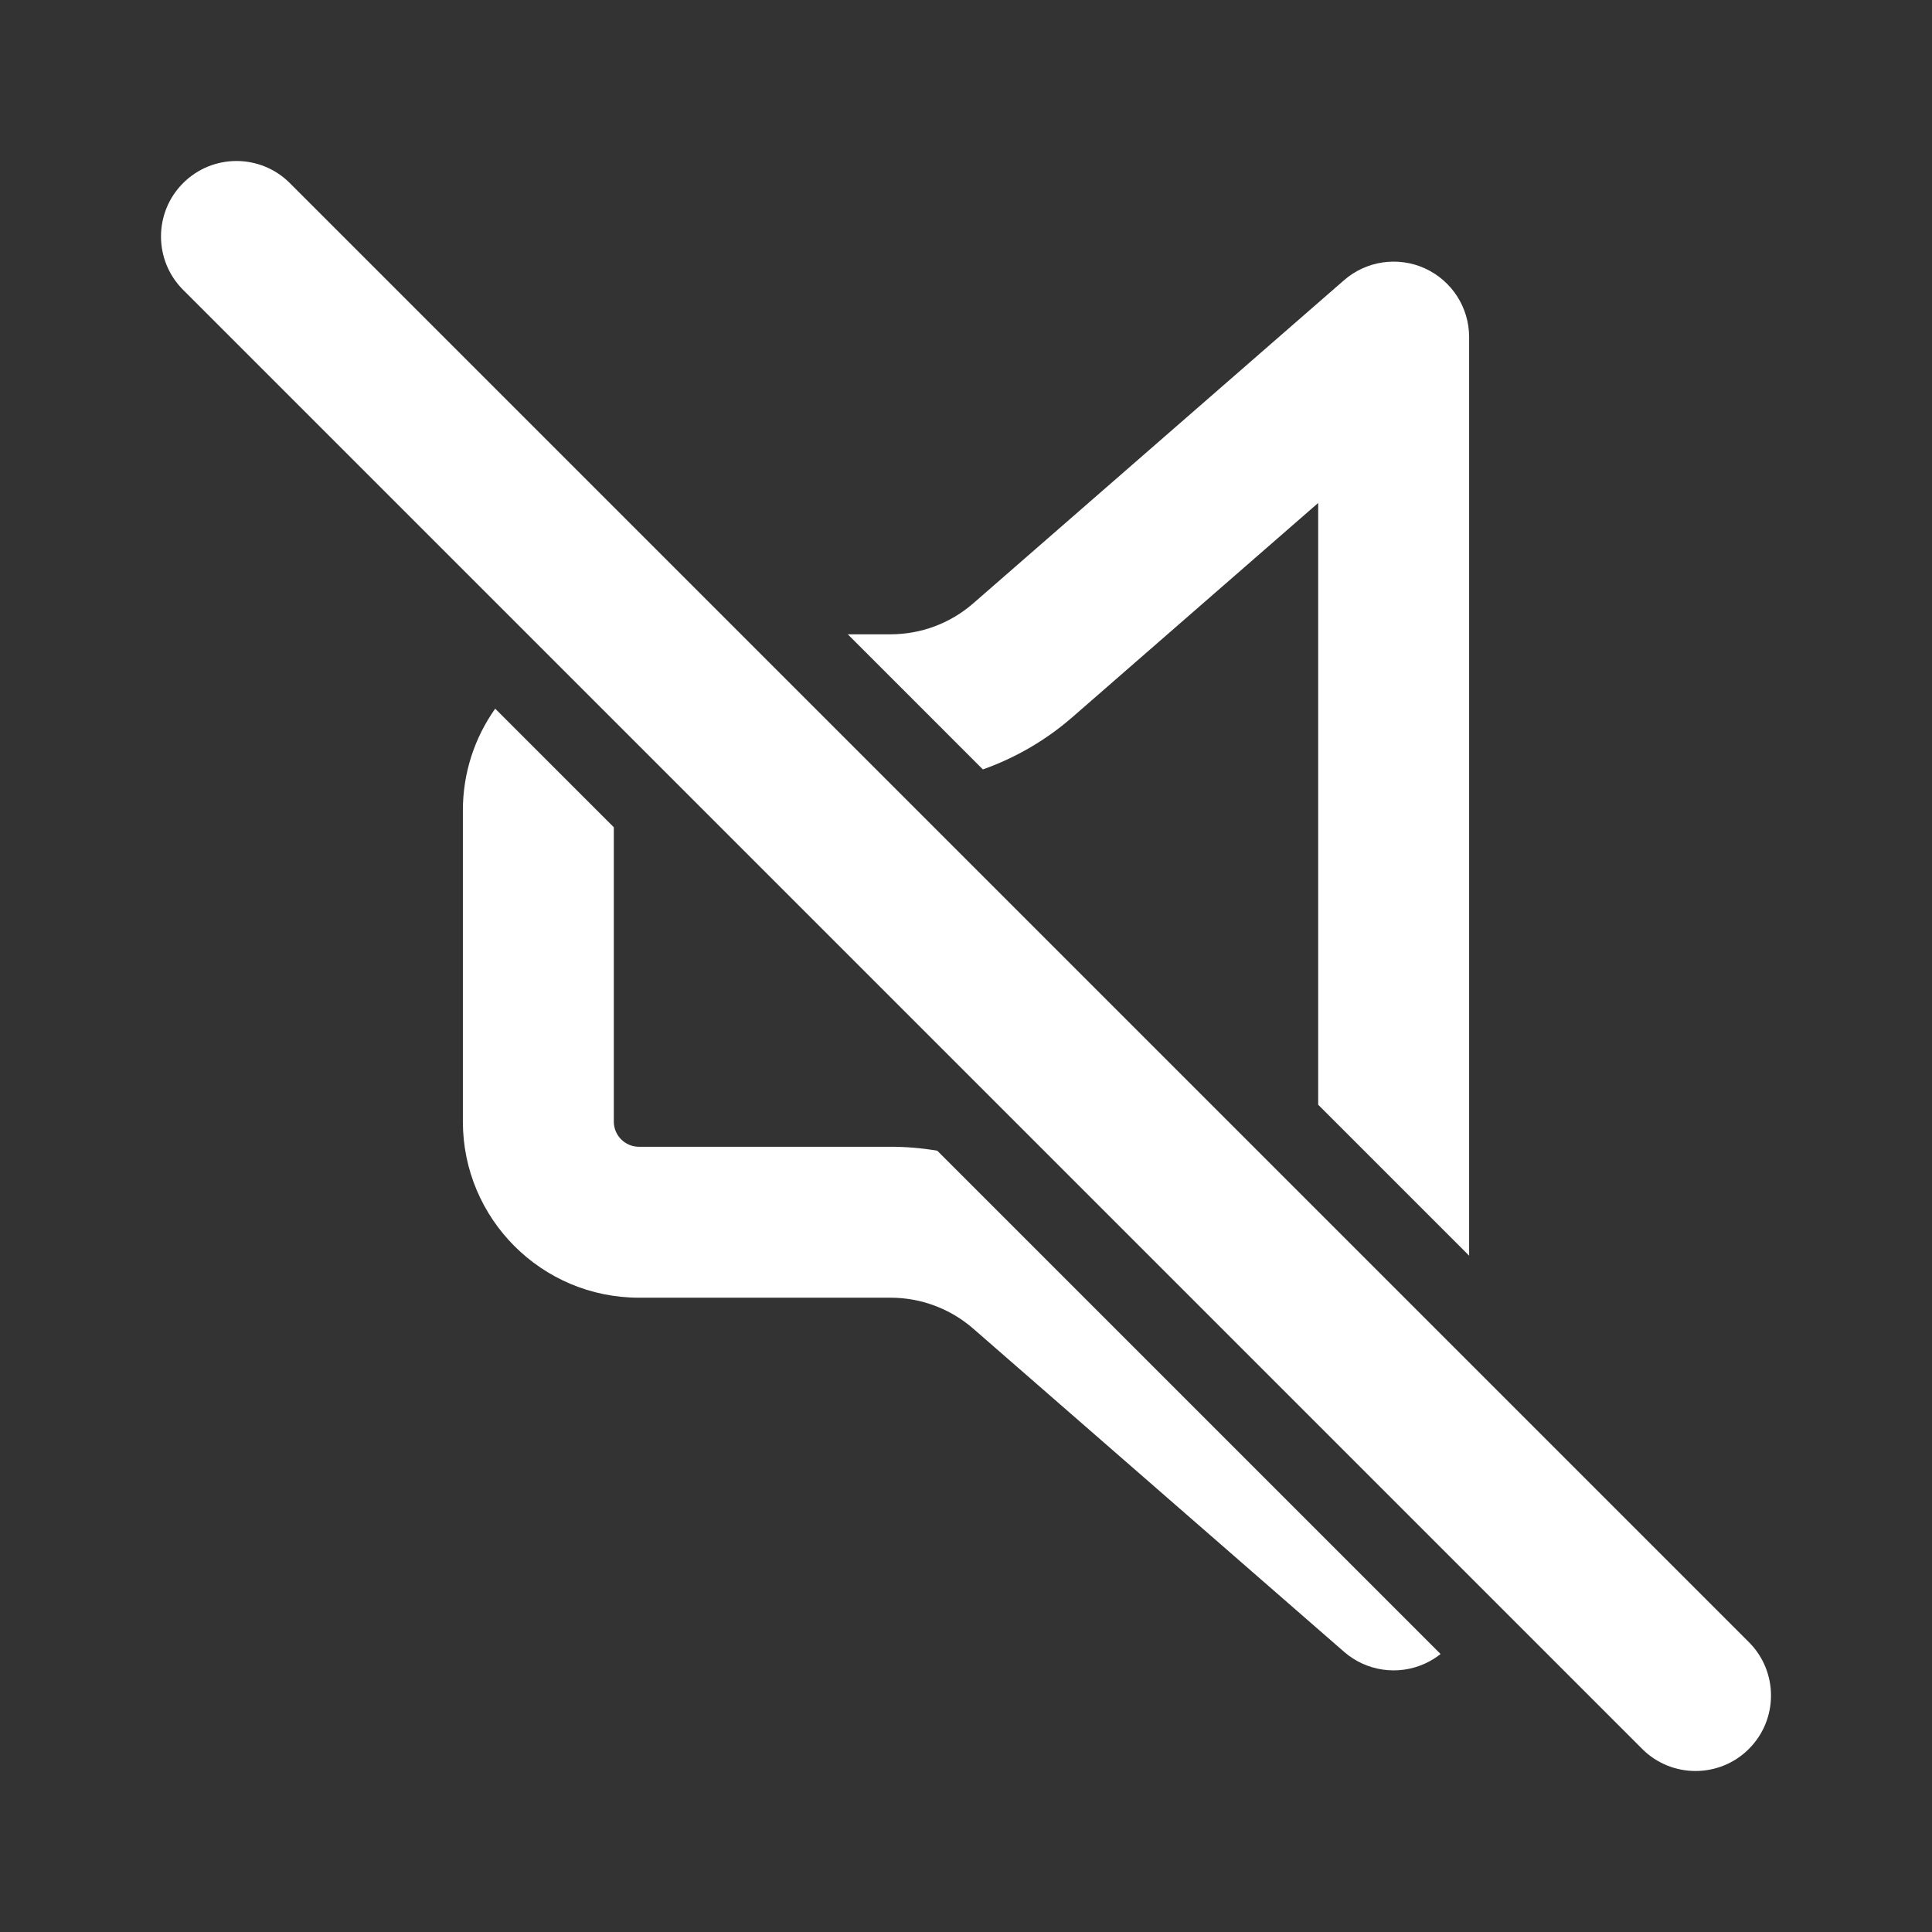
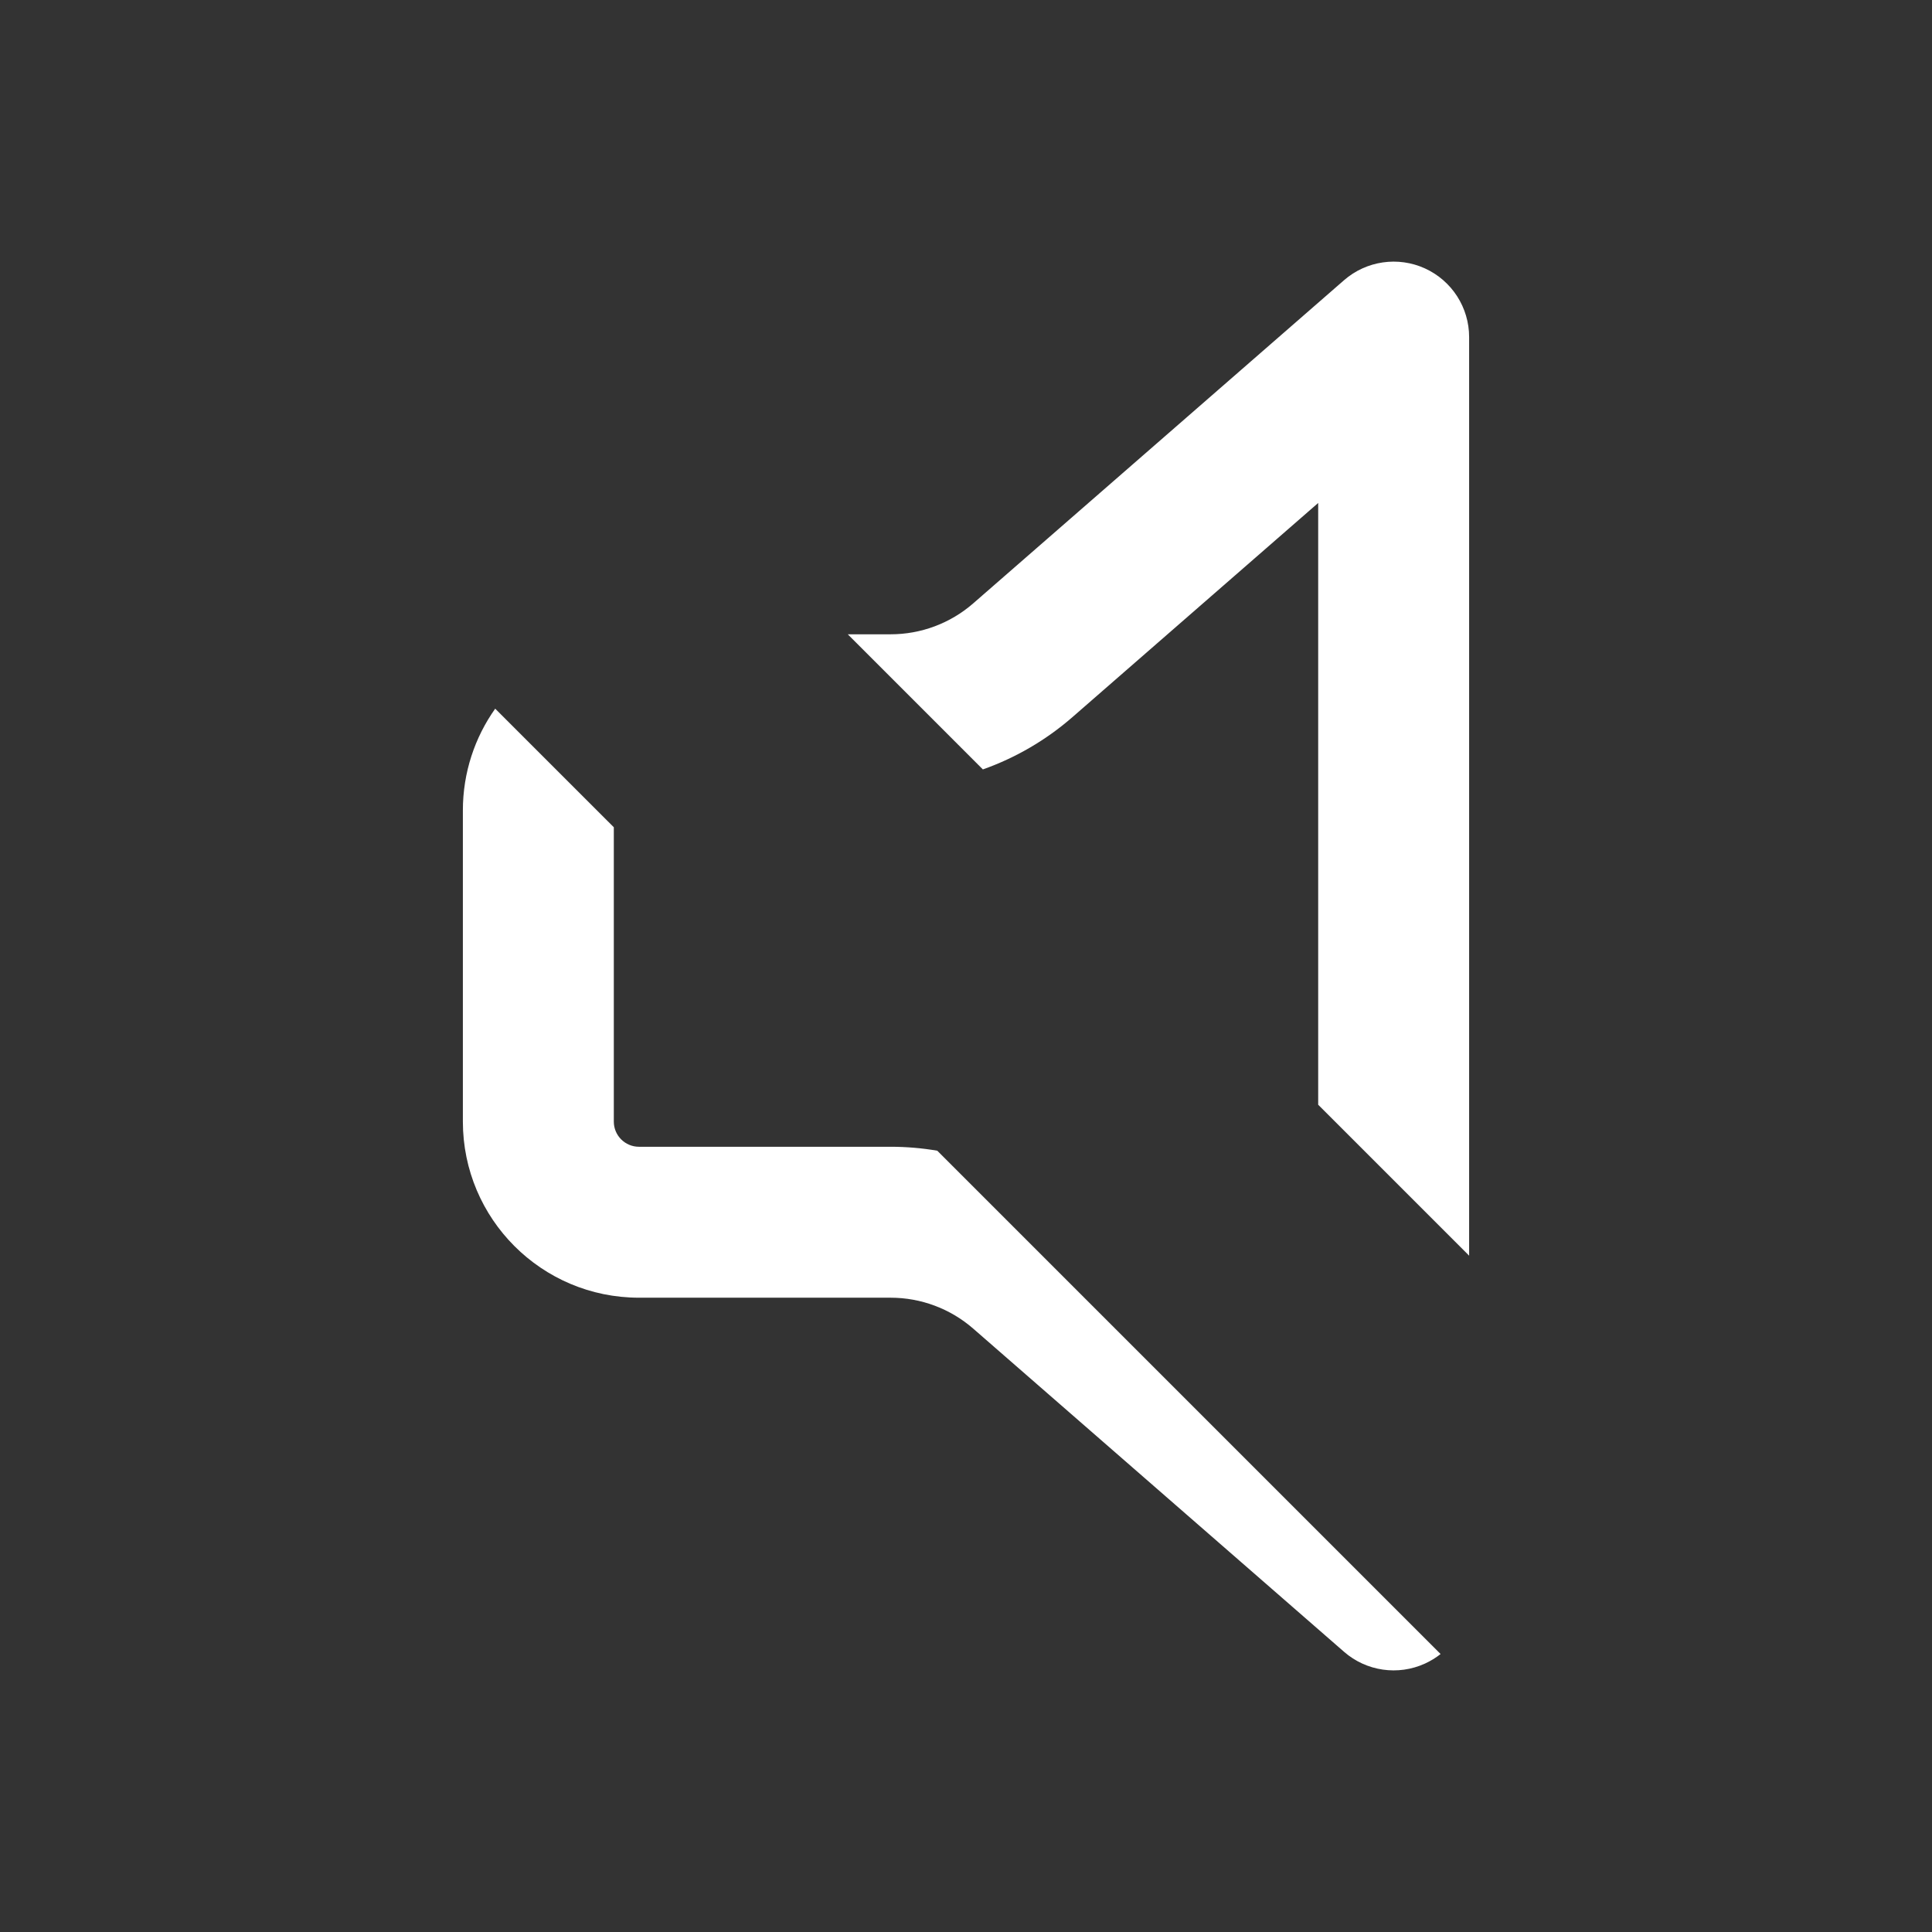
<svg xmlns="http://www.w3.org/2000/svg" width="48" height="48" viewBox="0 0 48 48" fill="none">
  <rect x="0" y="0" width="48" height="48" fill="#333333" stroke="none" />
-   <path d="M40.799 43.451C41.531 44.183 42.719 44.183 43.451 43.451C44.183 42.719 44.183 41.531 43.451 40.799L7.201 4.549C6.469 3.817 5.281 3.817 4.549 4.549C3.817 5.281 3.817 6.469 4.549 7.201L40.799 43.451Z" fill="white" />
  <path d="M36.5 8.375V31.197L32.75 27.447V12.496L26.644 17.817C25.985 18.391 25.23 18.829 24.419 19.116L21.063 15.759H22.127C22.882 15.759 23.611 15.486 24.18 14.99L33.393 6.961C33.947 6.479 34.733 6.364 35.401 6.668C36.071 6.973 36.5 7.64 36.5 8.375Z" fill="white" />
  <path d="M15.25 27.866V20.553L12.303 17.607C11.797 18.321 11.5 19.193 11.5 20.134V27.866C11.5 30.282 13.459 32.241 15.875 32.241H22.127C22.882 32.241 23.611 32.514 24.18 33.01L33.393 41.039C33.947 41.522 34.733 41.636 35.401 41.332C35.542 41.268 35.673 41.187 35.791 41.094L23.286 28.589C22.905 28.524 22.518 28.491 22.127 28.491H15.875C15.53 28.491 15.25 28.211 15.25 27.866Z" fill="white" />
</svg>